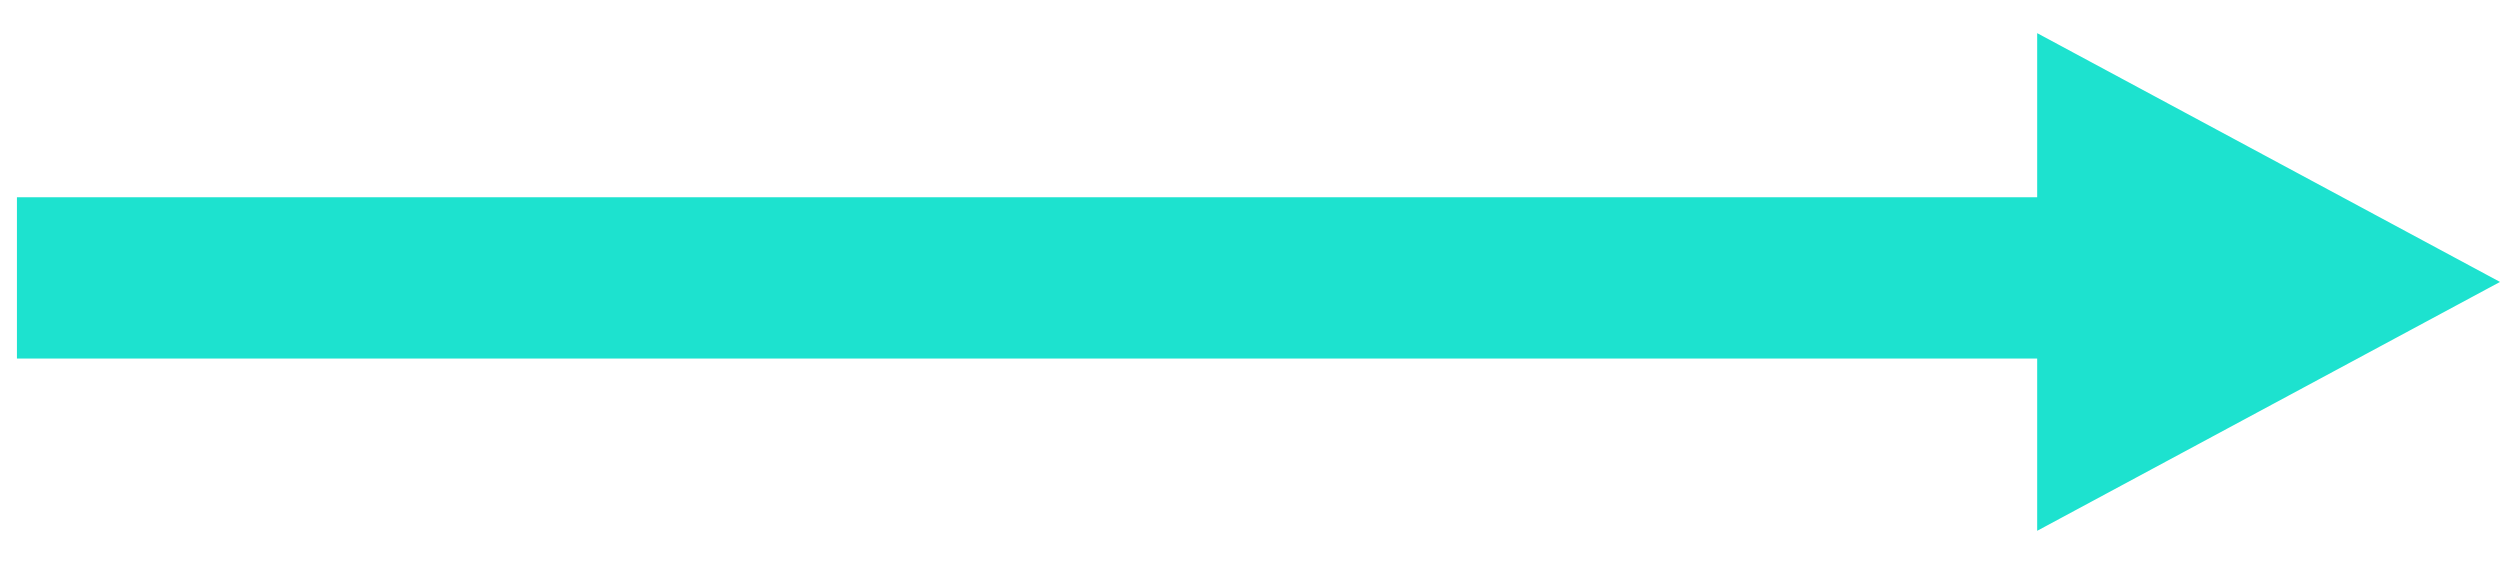
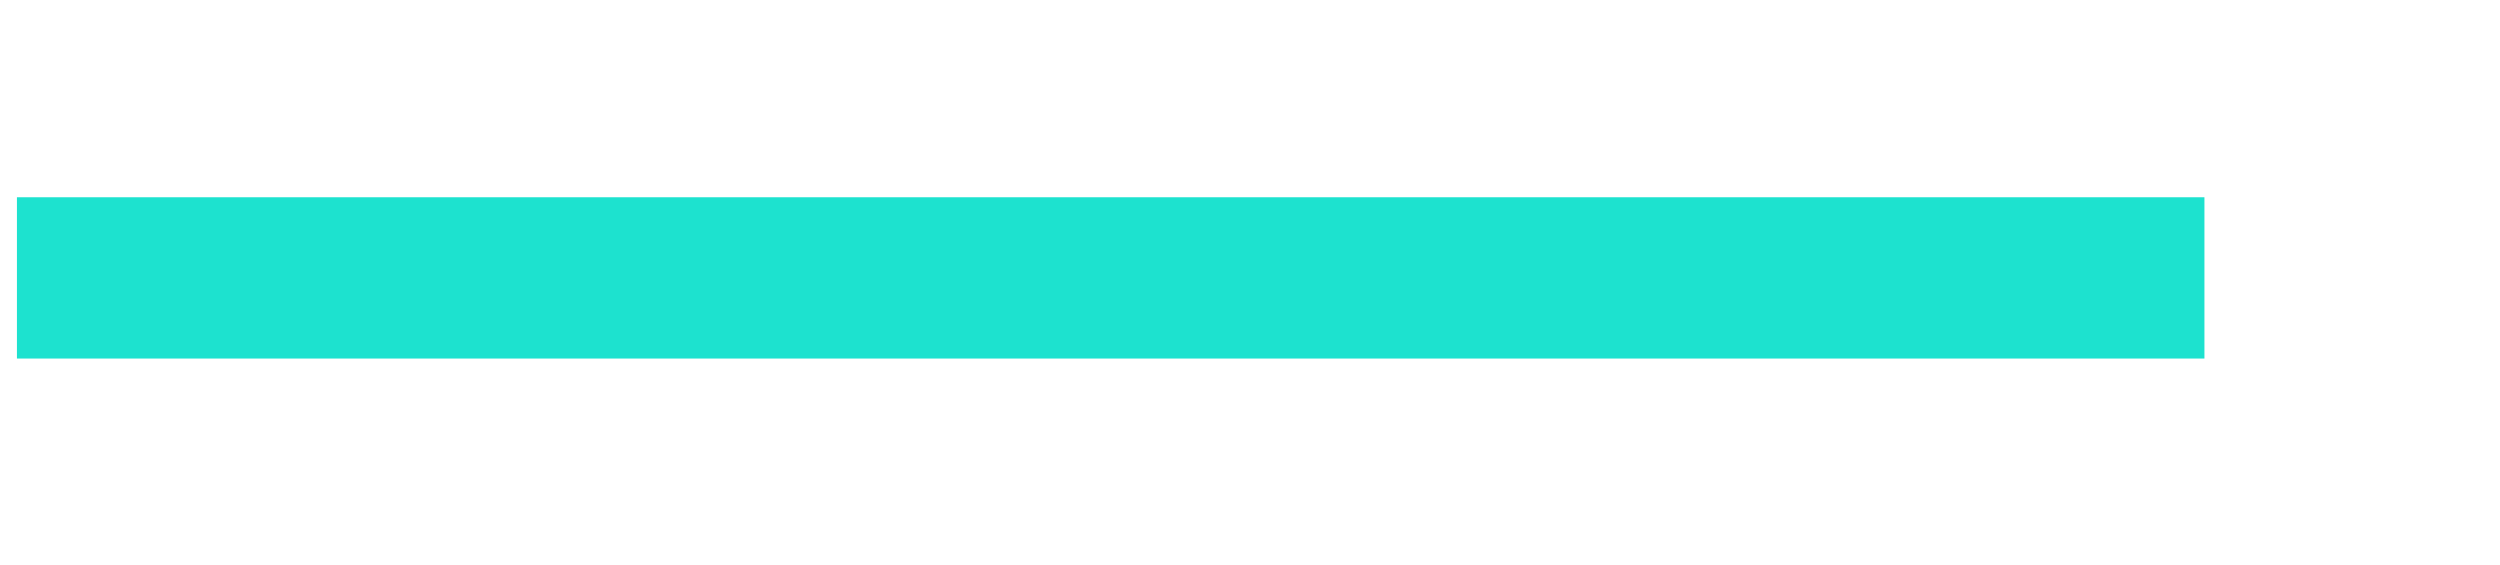
<svg xmlns="http://www.w3.org/2000/svg" width="31" height="7" viewBox="0 0 31 7" fill="none">
  <rect x="0.21" y="2.446" width="27.125" height="2" fill="#1DE2CF" />
-   <path d="M31 3.496L25.261 6.582L25.261 0.411L31 3.496Z" fill="#1DE2CF" />
</svg>